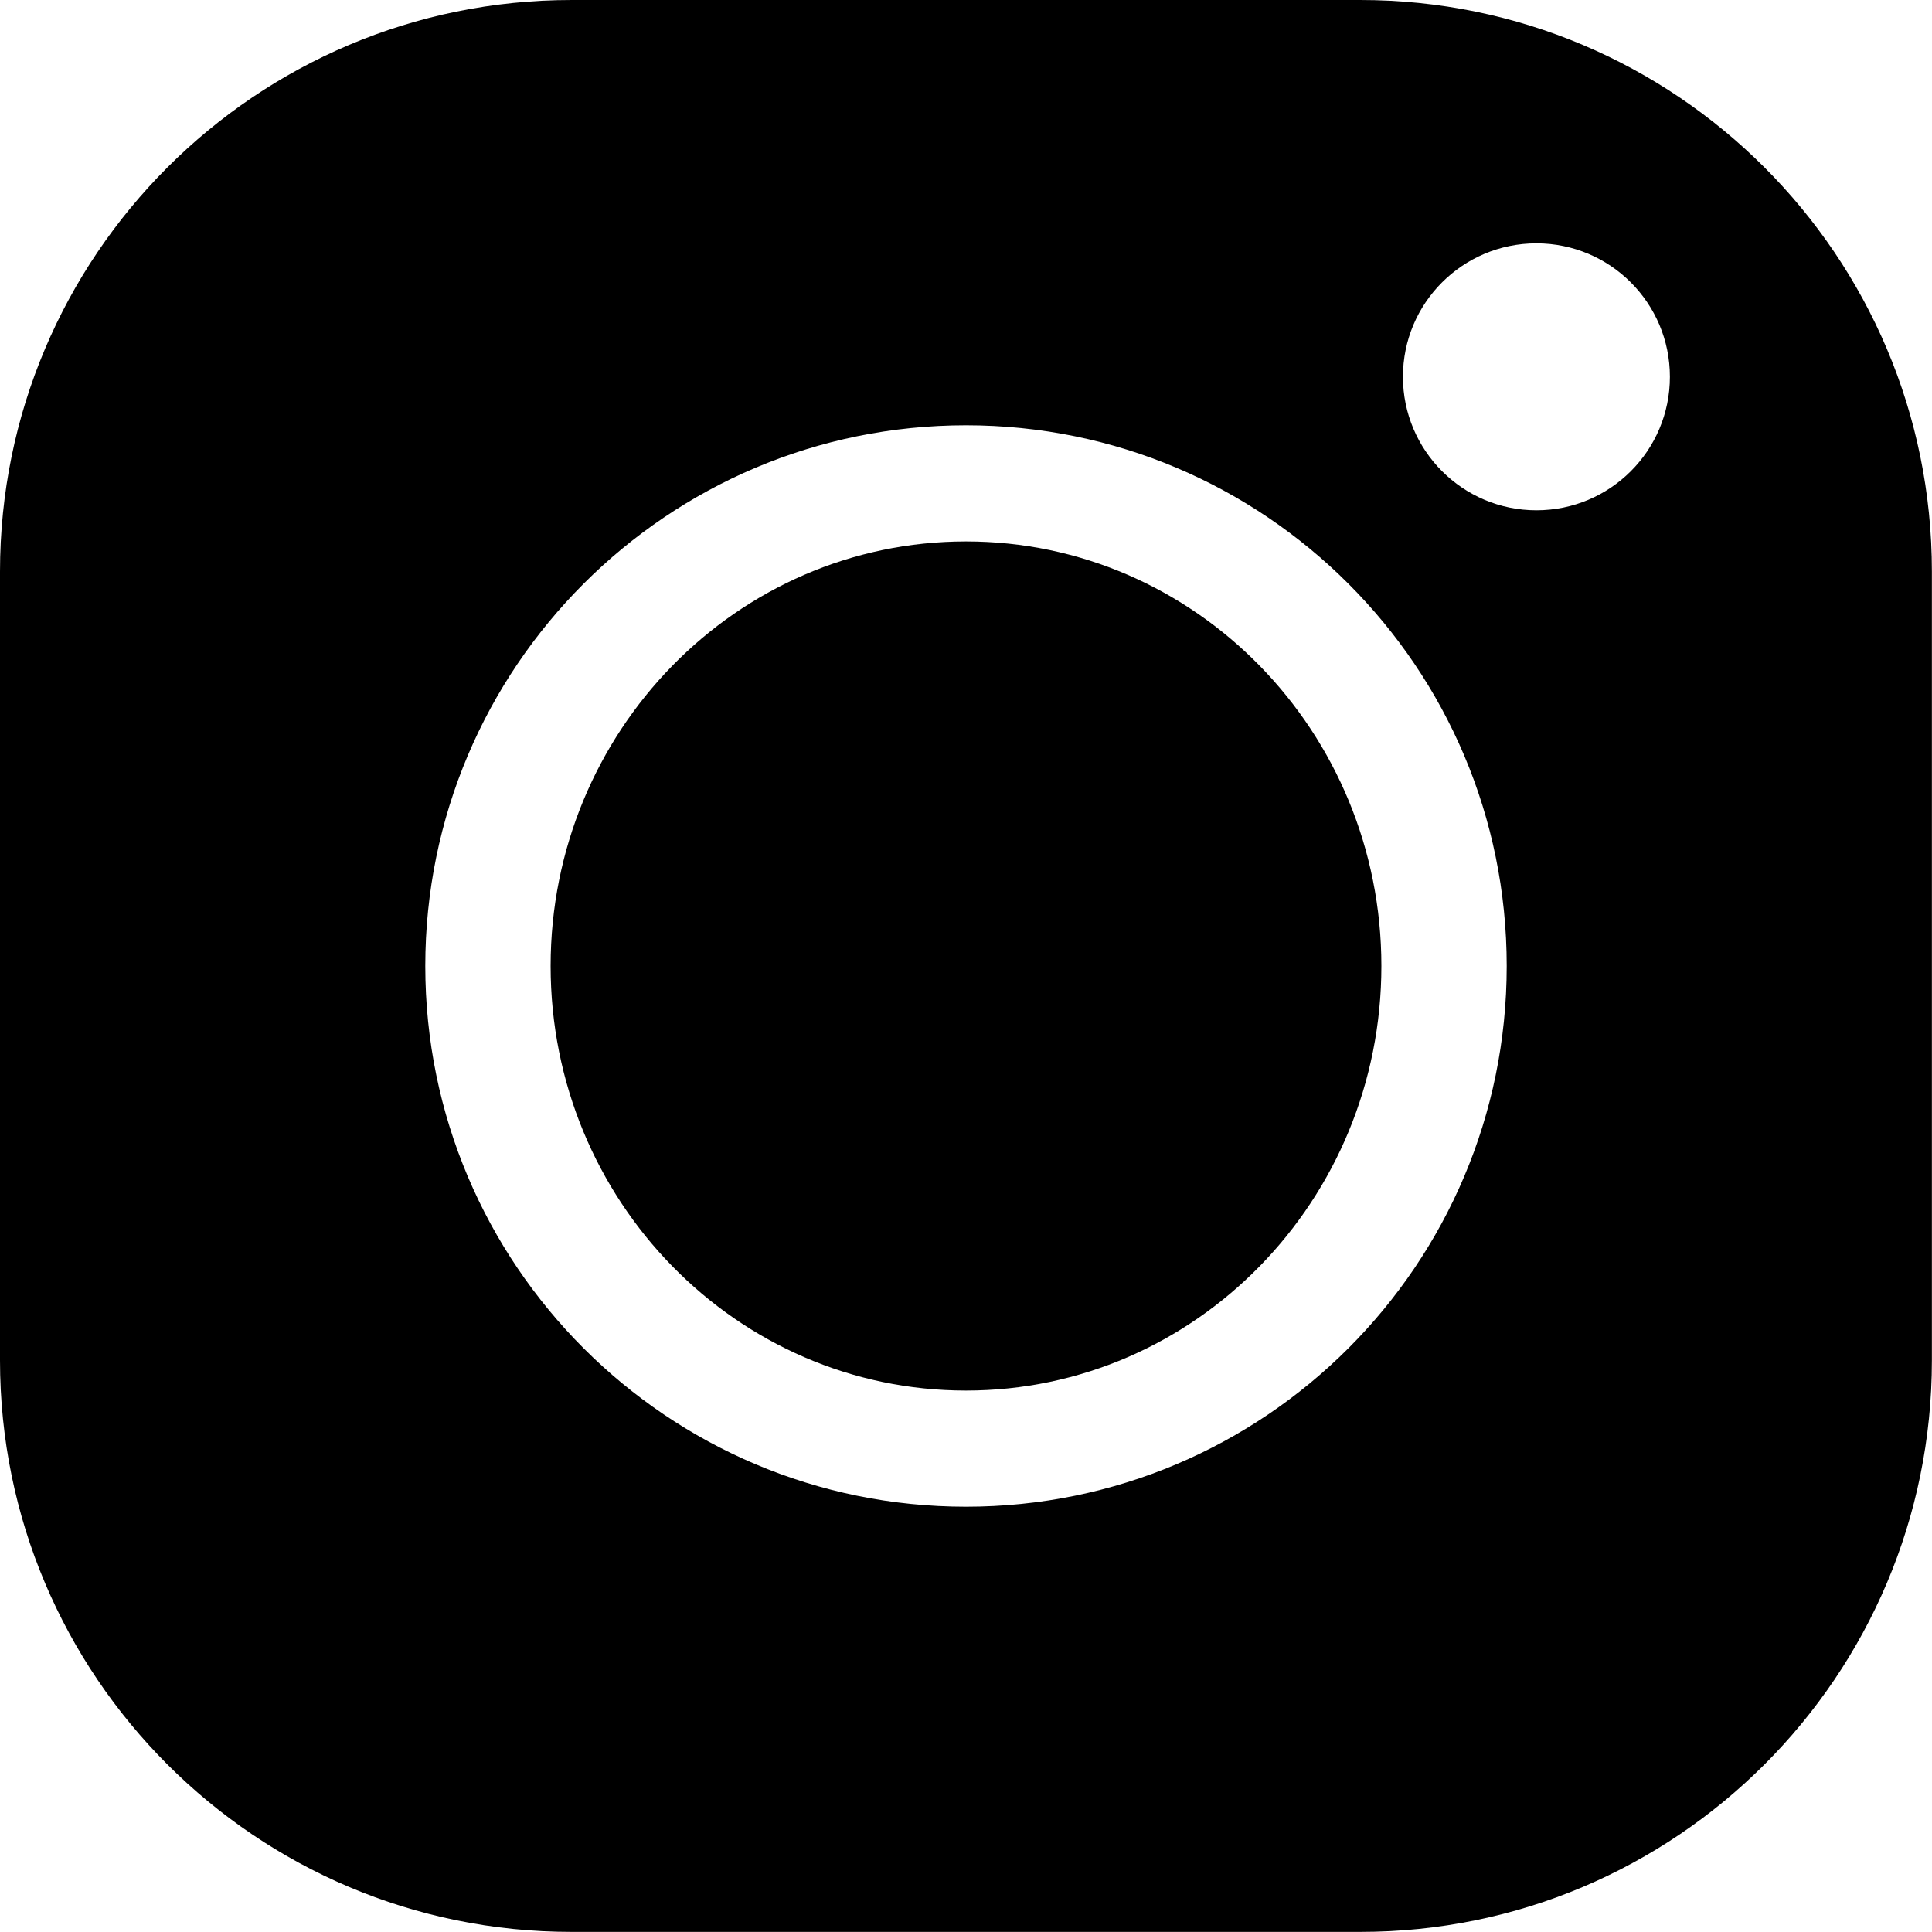
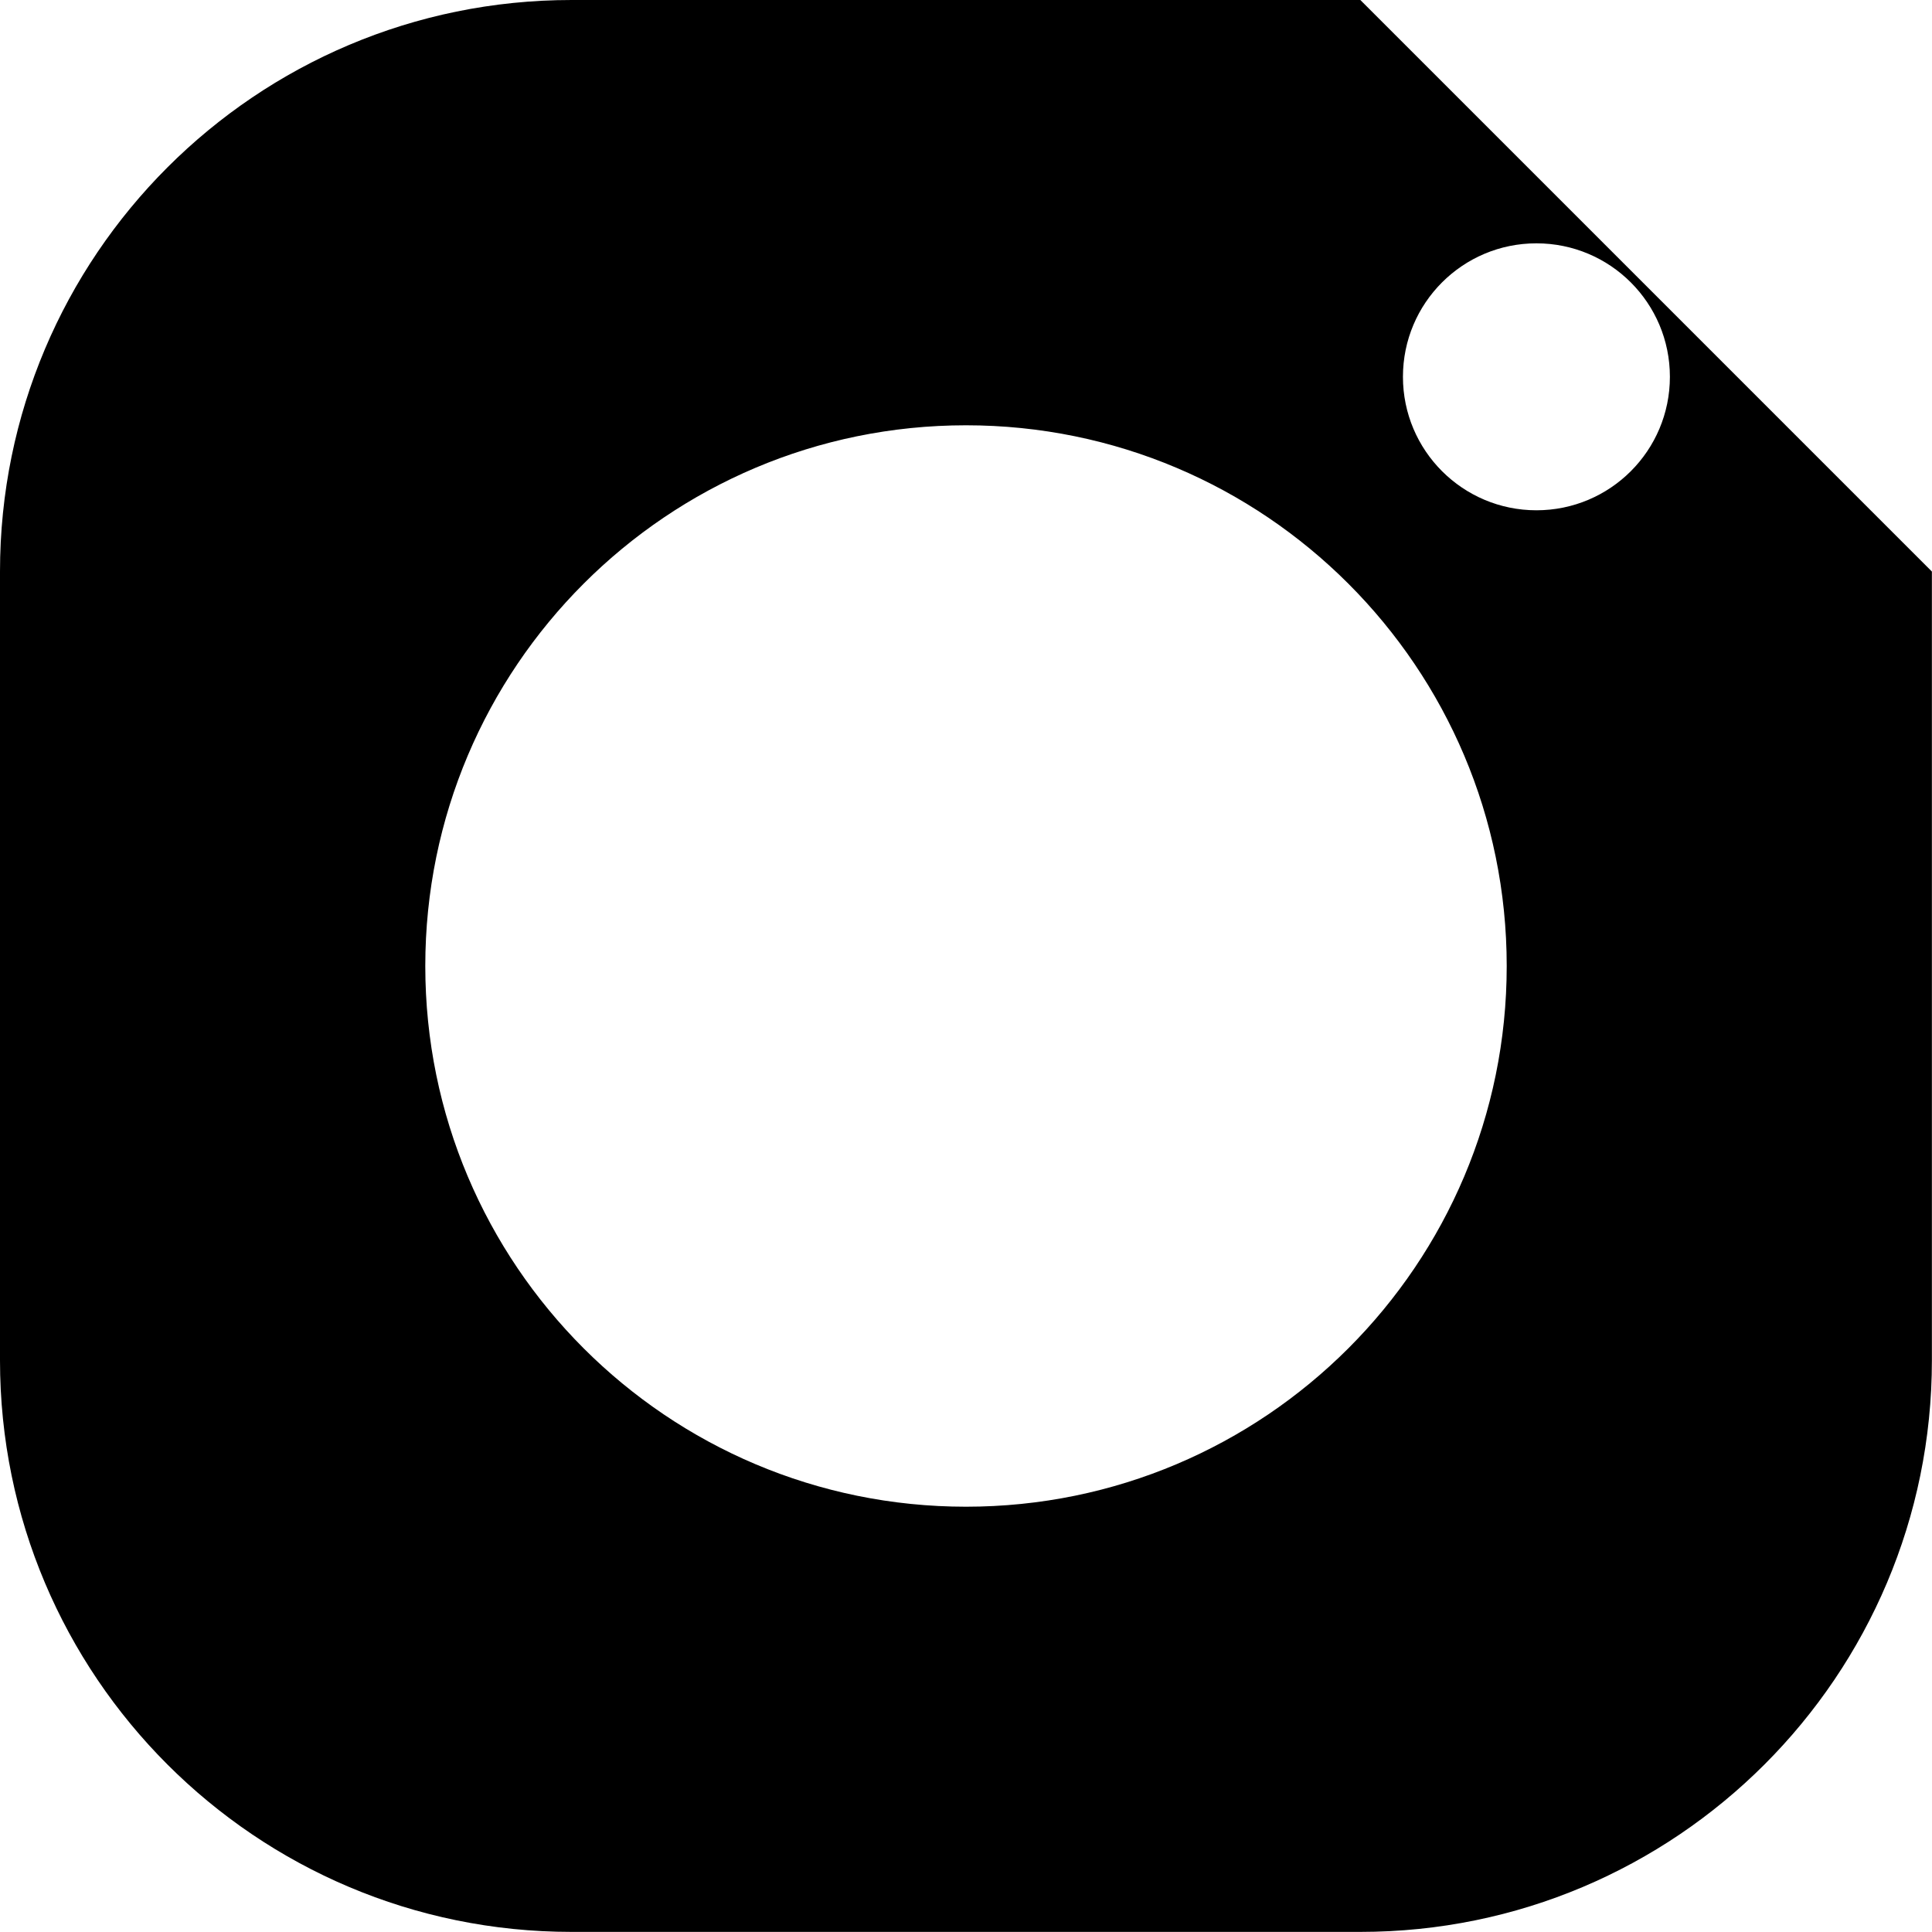
<svg xmlns="http://www.w3.org/2000/svg" id="b" data-name="Layer 2" width="18.73" height="18.73" viewBox="0 0 18.73 18.73">
  <g id="c" data-name="icons1">
    <g>
-       <path d="M9.365,4.123c-2.895,0-5.242,2.347-5.242,5.242s2.347,5.242,5.242,5.242,5.242-2.347,5.242-5.242-2.347-5.242-5.242-5.242ZM9.365,13.481c-2.224,0-4.027-1.843-4.027-4.116s1.803-4.116,4.027-4.116,4.027,1.843,4.027,4.116-1.803,4.116-4.027,4.116Z" fill="none" />
-       <path d="M9.365,5.249c-2.224,0-4.027,1.843-4.027,4.116s1.803,4.116,4.027,4.116,4.027-1.843,4.027-4.116-1.803-4.116-4.027-4.116Z" />
-       <path d="M13.188,0h-7.647C2.481,0,0,2.481,0,5.541v7.647c0,3.06,2.481,5.541,5.541,5.541h7.647c3.06,0,5.541-2.481,5.541-5.541v-7.647c0-3.06-2.481-5.541-5.541-5.541ZM9.365,14.607c-2.895,0-5.242-2.347-5.242-5.242s2.347-5.242,5.242-5.242,5.242,2.347,5.242,5.242-2.347,5.242-5.242,5.242ZM14.895,4.947c-.714,0-1.294-.579-1.294-1.294s.579-1.294,1.294-1.294,1.294.579,1.294,1.294-.579,1.294-1.294,1.294Z" />
+       <path d="M13.188,0h-7.647C2.481,0,0,2.481,0,5.541v7.647c0,3.06,2.481,5.541,5.541,5.541h7.647c3.06,0,5.541-2.481,5.541-5.541v-7.647ZM9.365,14.607c-2.895,0-5.242-2.347-5.242-5.242s2.347-5.242,5.242-5.242,5.242,2.347,5.242,5.242-2.347,5.242-5.242,5.242ZM14.895,4.947c-.714,0-1.294-.579-1.294-1.294s.579-1.294,1.294-1.294,1.294.579,1.294,1.294-.579,1.294-1.294,1.294Z" />
    </g>
  </g>
</svg>